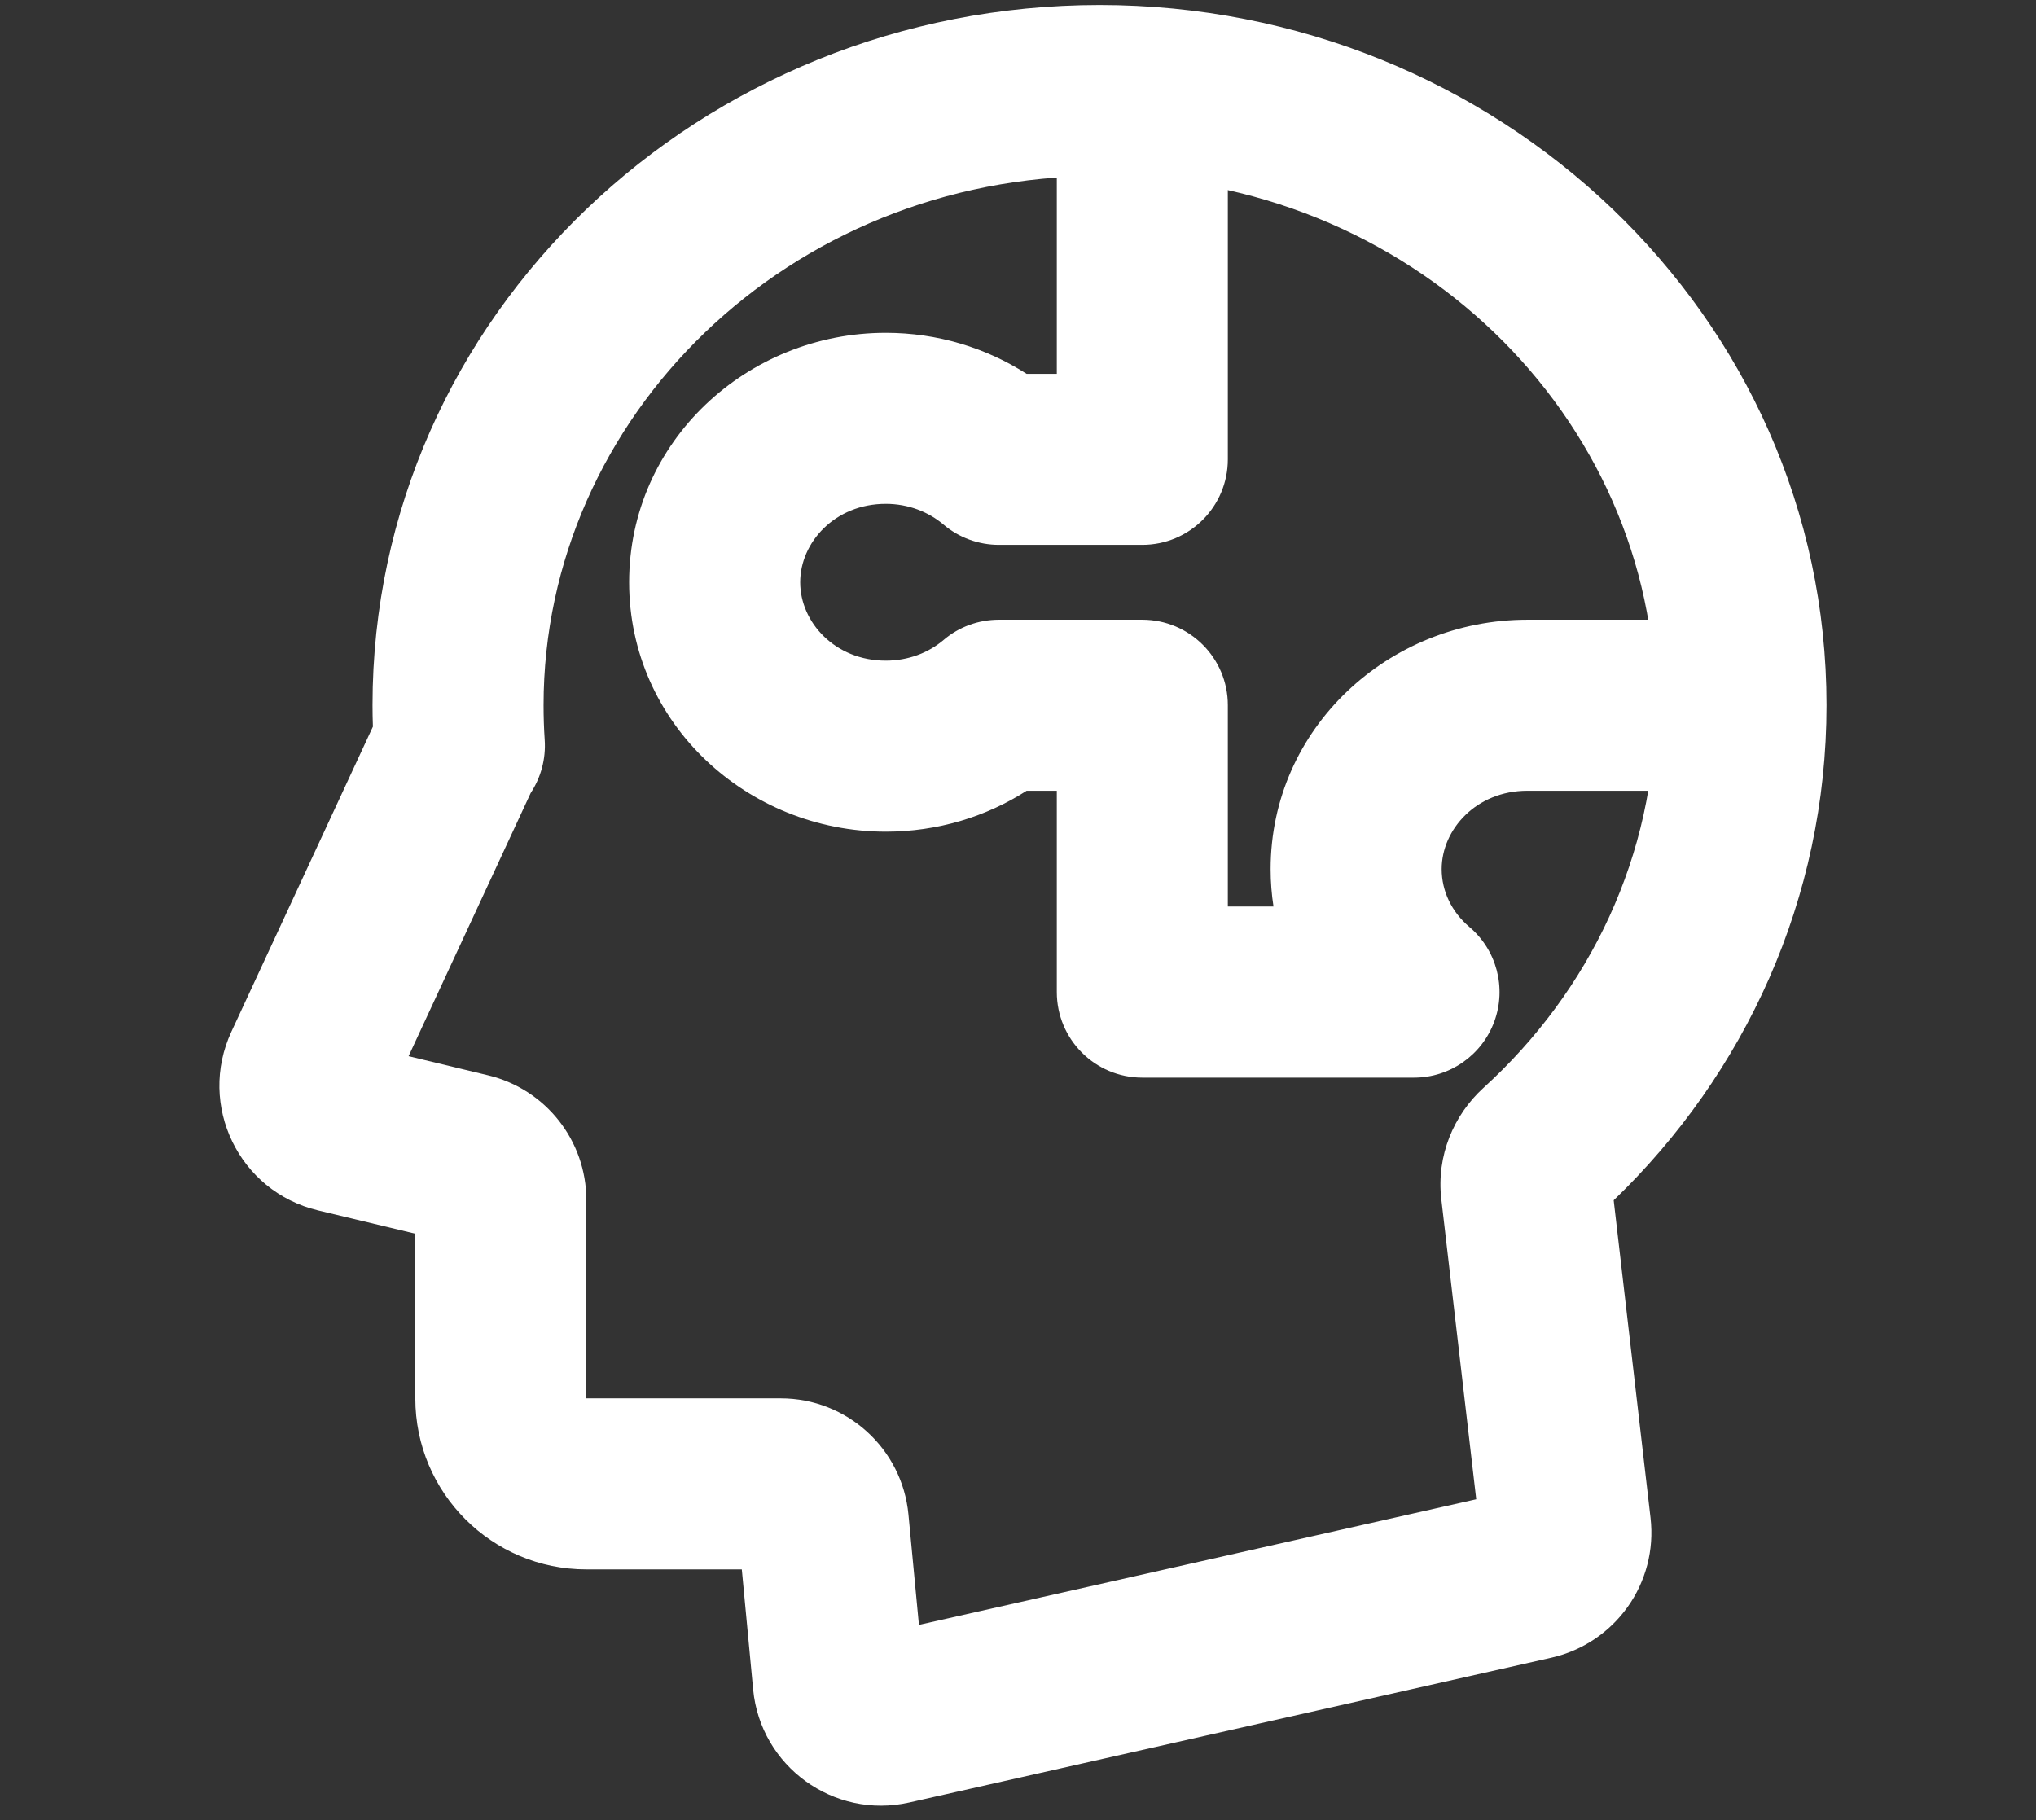
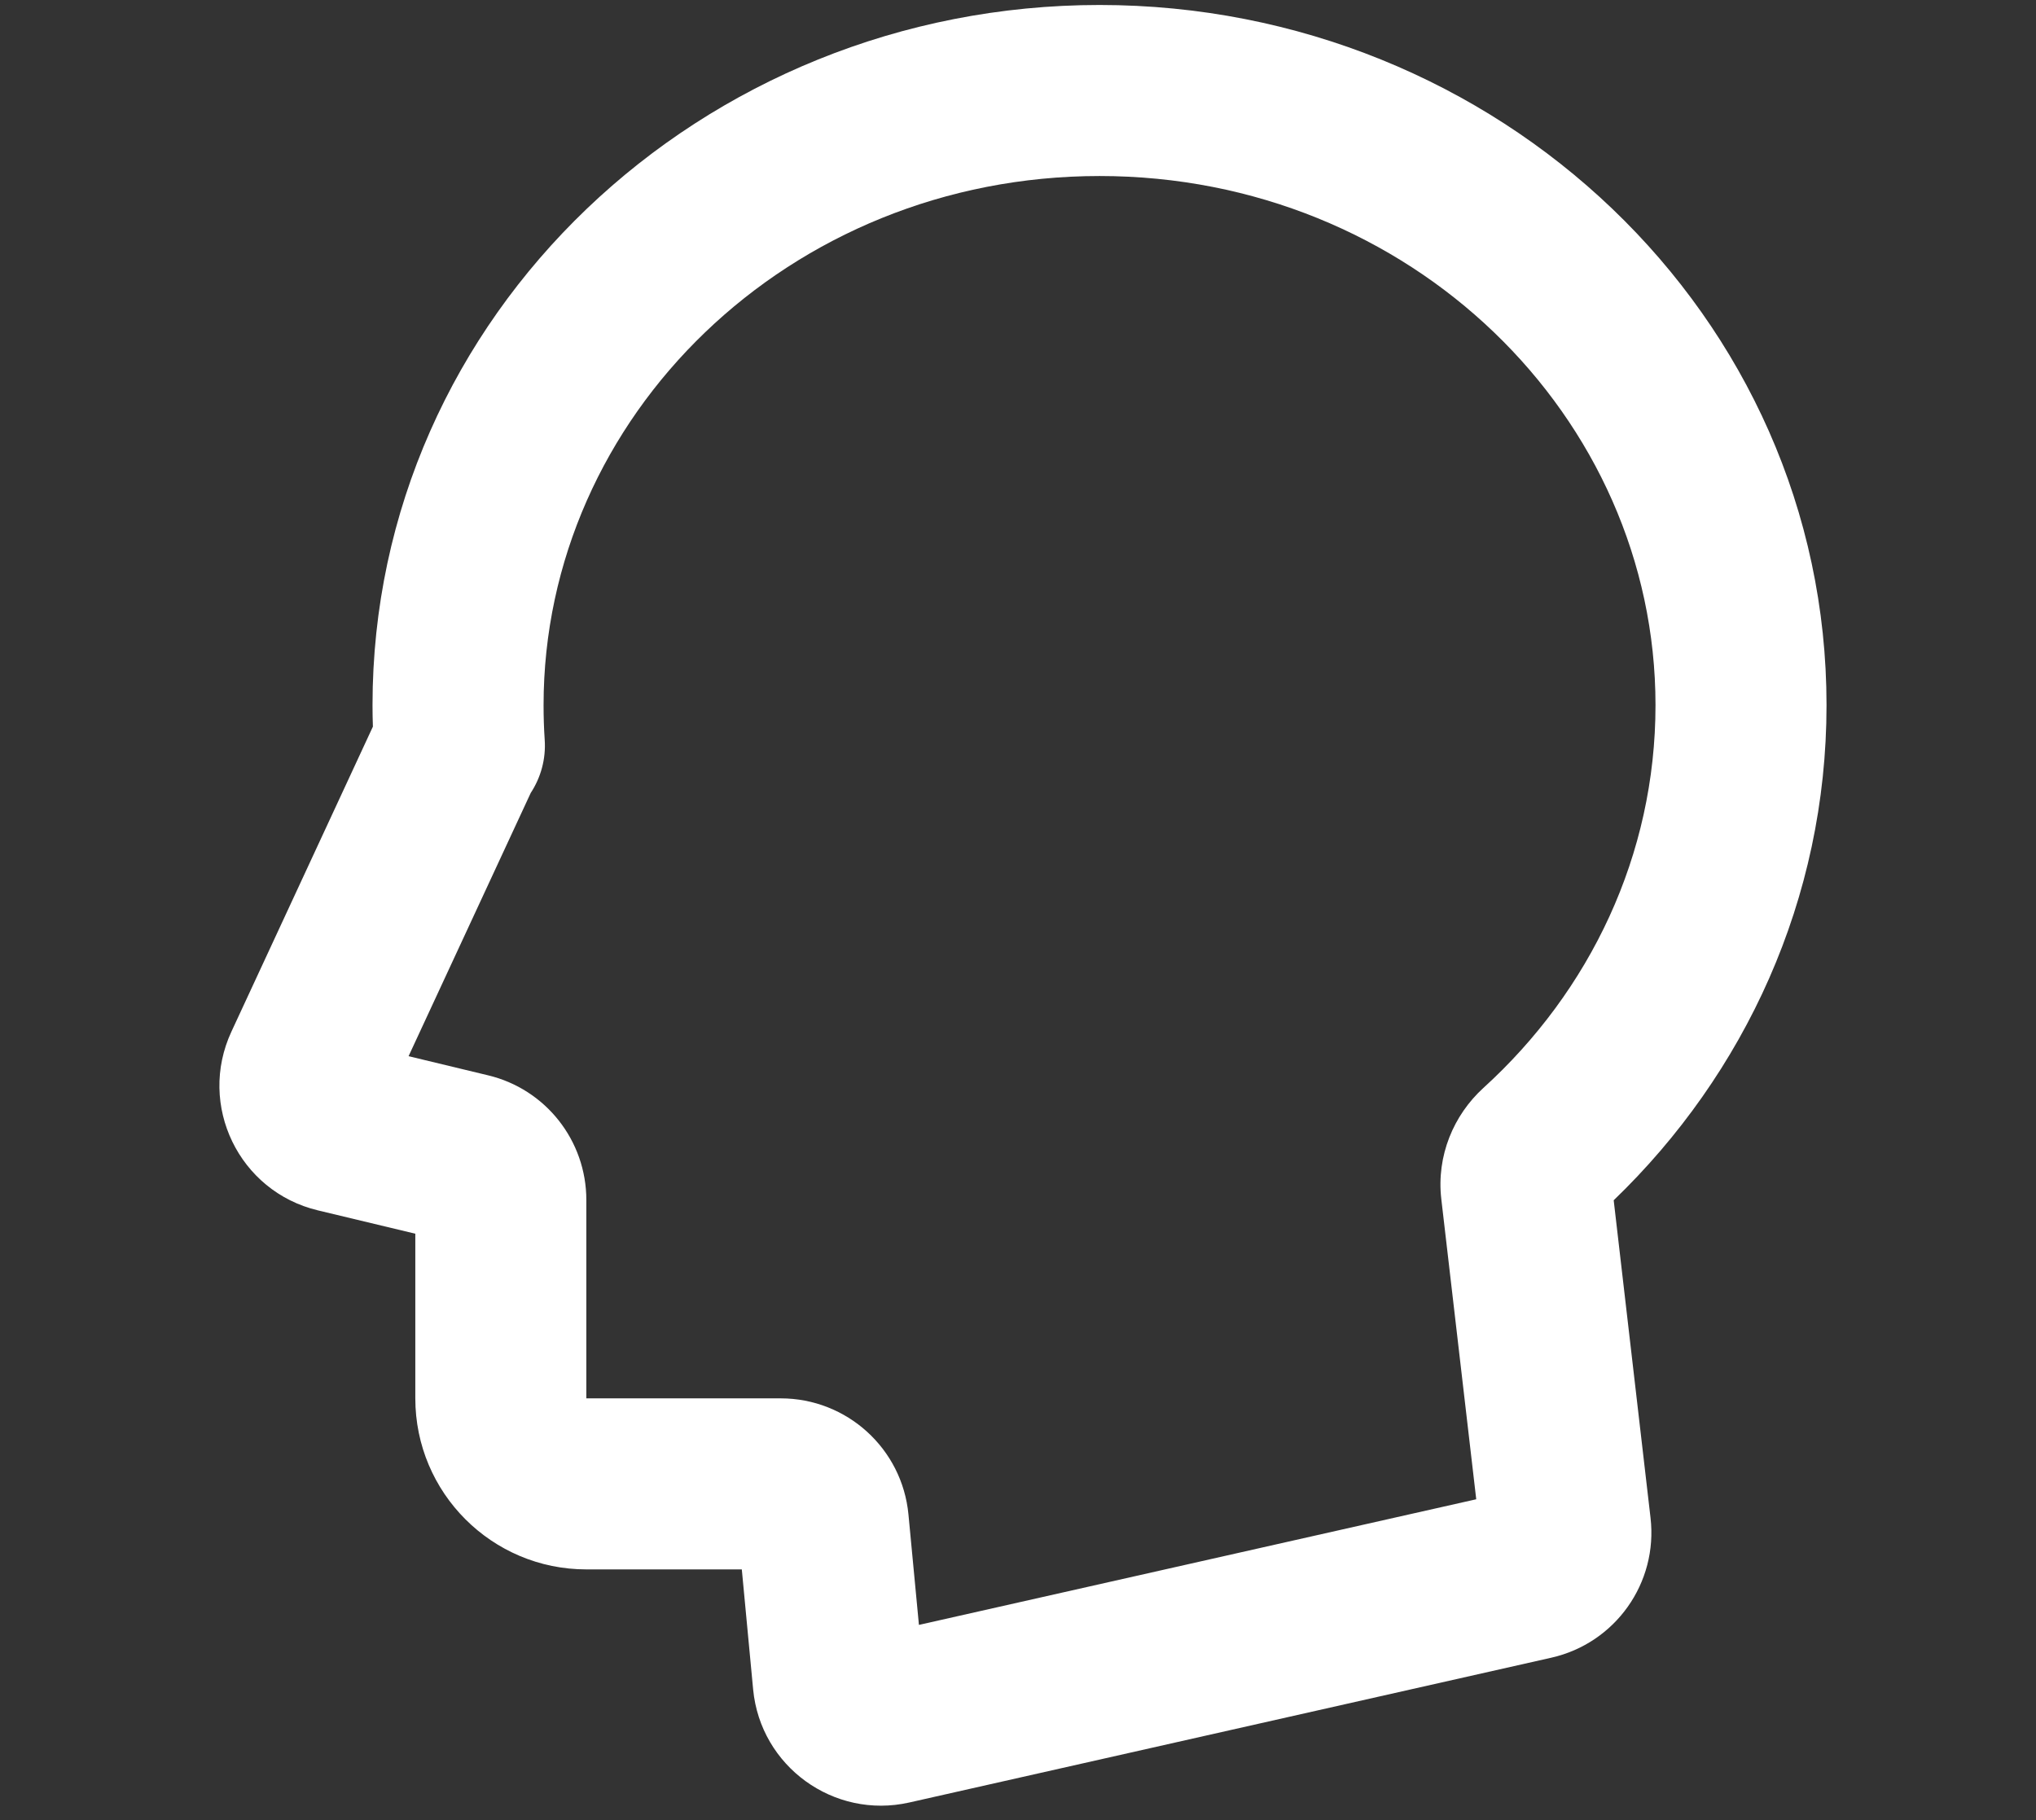
<svg xmlns="http://www.w3.org/2000/svg" width="85" zoomAndPan="magnify" viewBox="0 0 63.75 57" height="76" preserveAspectRatio="xMidYMid meet" version="1.2">
  <rect x="0" y="0" width="63.75" height="57" fill="#333333" stroke="none" />
  <defs>
    <clipPath id="3106928ee9">
      <path d="M 6.047 0.109 L 57.594 0.109 L 57.594 56.887 L 6.047 56.887 Z M 6.047 0.109 " />
    </clipPath>
  </defs>
  <g id="396b62659c">
    <g clip-rule="nonzero" clip-path="url(#3106928ee9)">
      <path style=" stroke:none;fill-rule:evenodd;fill:#ffffff;fill-opacity:1;" d="M 11.664 22.082 C 11.664 9.867 21.965 0.156 34.43 0.156 C 46.891 0.156 57.191 9.867 57.191 22.082 C 57.191 28.156 54.629 33.637 50.527 37.586 L 51.68 47.527 C 51.918 49.57 50.578 51.457 48.574 51.91 L 28.469 56.445 C 26.105 56.977 23.812 55.312 23.582 52.906 L 23.227 49.145 L 18.359 49.145 C 15.402 49.145 13.004 46.746 13.004 43.789 L 13.004 38.633 L 9.953 37.902 C 7.484 37.312 6.176 34.609 7.246 32.305 L 11.676 22.754 C 11.668 22.531 11.664 22.309 11.664 22.082 Z M 34.43 5.512 C 24.707 5.512 17.02 13.039 17.02 22.082 C 17.02 22.445 17.031 22.805 17.055 23.16 C 17.098 23.773 16.93 24.355 16.617 24.832 L 12.793 33.074 L 15.277 33.672 C 17.086 34.102 18.359 35.719 18.359 37.578 L 18.359 43.789 L 24.445 43.789 C 26.516 43.789 28.25 45.363 28.445 47.426 L 28.773 50.883 L 46.223 46.949 L 45.129 37.547 C 44.973 36.191 45.516 34.918 46.445 34.07 C 49.785 31.035 51.836 26.777 51.836 22.082 C 51.836 13.039 44.152 5.512 34.43 5.512 Z M 34.43 5.512 " />
    </g>
-     <path style=" stroke:none;fill-rule:evenodd;fill:#ffffff;fill-opacity:1;" d="M 33.09 11.707 L 33.09 2.836 L 38.445 2.836 L 38.445 14.383 C 38.445 15.863 37.246 17.062 35.766 17.062 L 31.277 17.062 C 30.641 17.062 30.027 16.836 29.547 16.43 C 29.078 16.031 28.445 15.777 27.734 15.777 C 26.145 15.777 25.055 16.984 25.055 18.234 C 25.055 19.484 26.145 20.688 27.734 20.688 C 28.445 20.688 29.078 20.438 29.547 20.039 C 30.027 19.629 30.641 19.406 31.277 19.406 L 35.766 19.406 C 37.246 19.406 38.445 20.605 38.445 22.082 L 38.445 28.387 L 39.875 28.387 C 39.816 28.008 39.785 27.617 39.785 27.215 C 39.785 22.797 43.488 19.406 47.82 19.406 L 54.516 19.406 L 54.516 24.762 L 47.82 24.762 C 46.23 24.762 45.141 25.969 45.141 27.215 C 45.141 27.906 45.453 28.555 46.004 29.023 C 46.863 29.746 47.176 30.934 46.789 31.988 C 46.402 33.043 45.398 33.746 44.277 33.746 L 35.766 33.746 C 34.289 33.746 33.09 32.547 33.09 31.066 L 33.09 24.762 L 32.145 24.762 C 30.875 25.578 29.352 26.043 27.734 26.043 C 23.402 26.043 19.699 22.652 19.699 18.234 C 19.699 13.812 23.402 10.422 27.734 10.422 C 29.352 10.422 30.875 10.891 32.145 11.707 Z M 33.09 11.707 " />
  </g>
</svg>